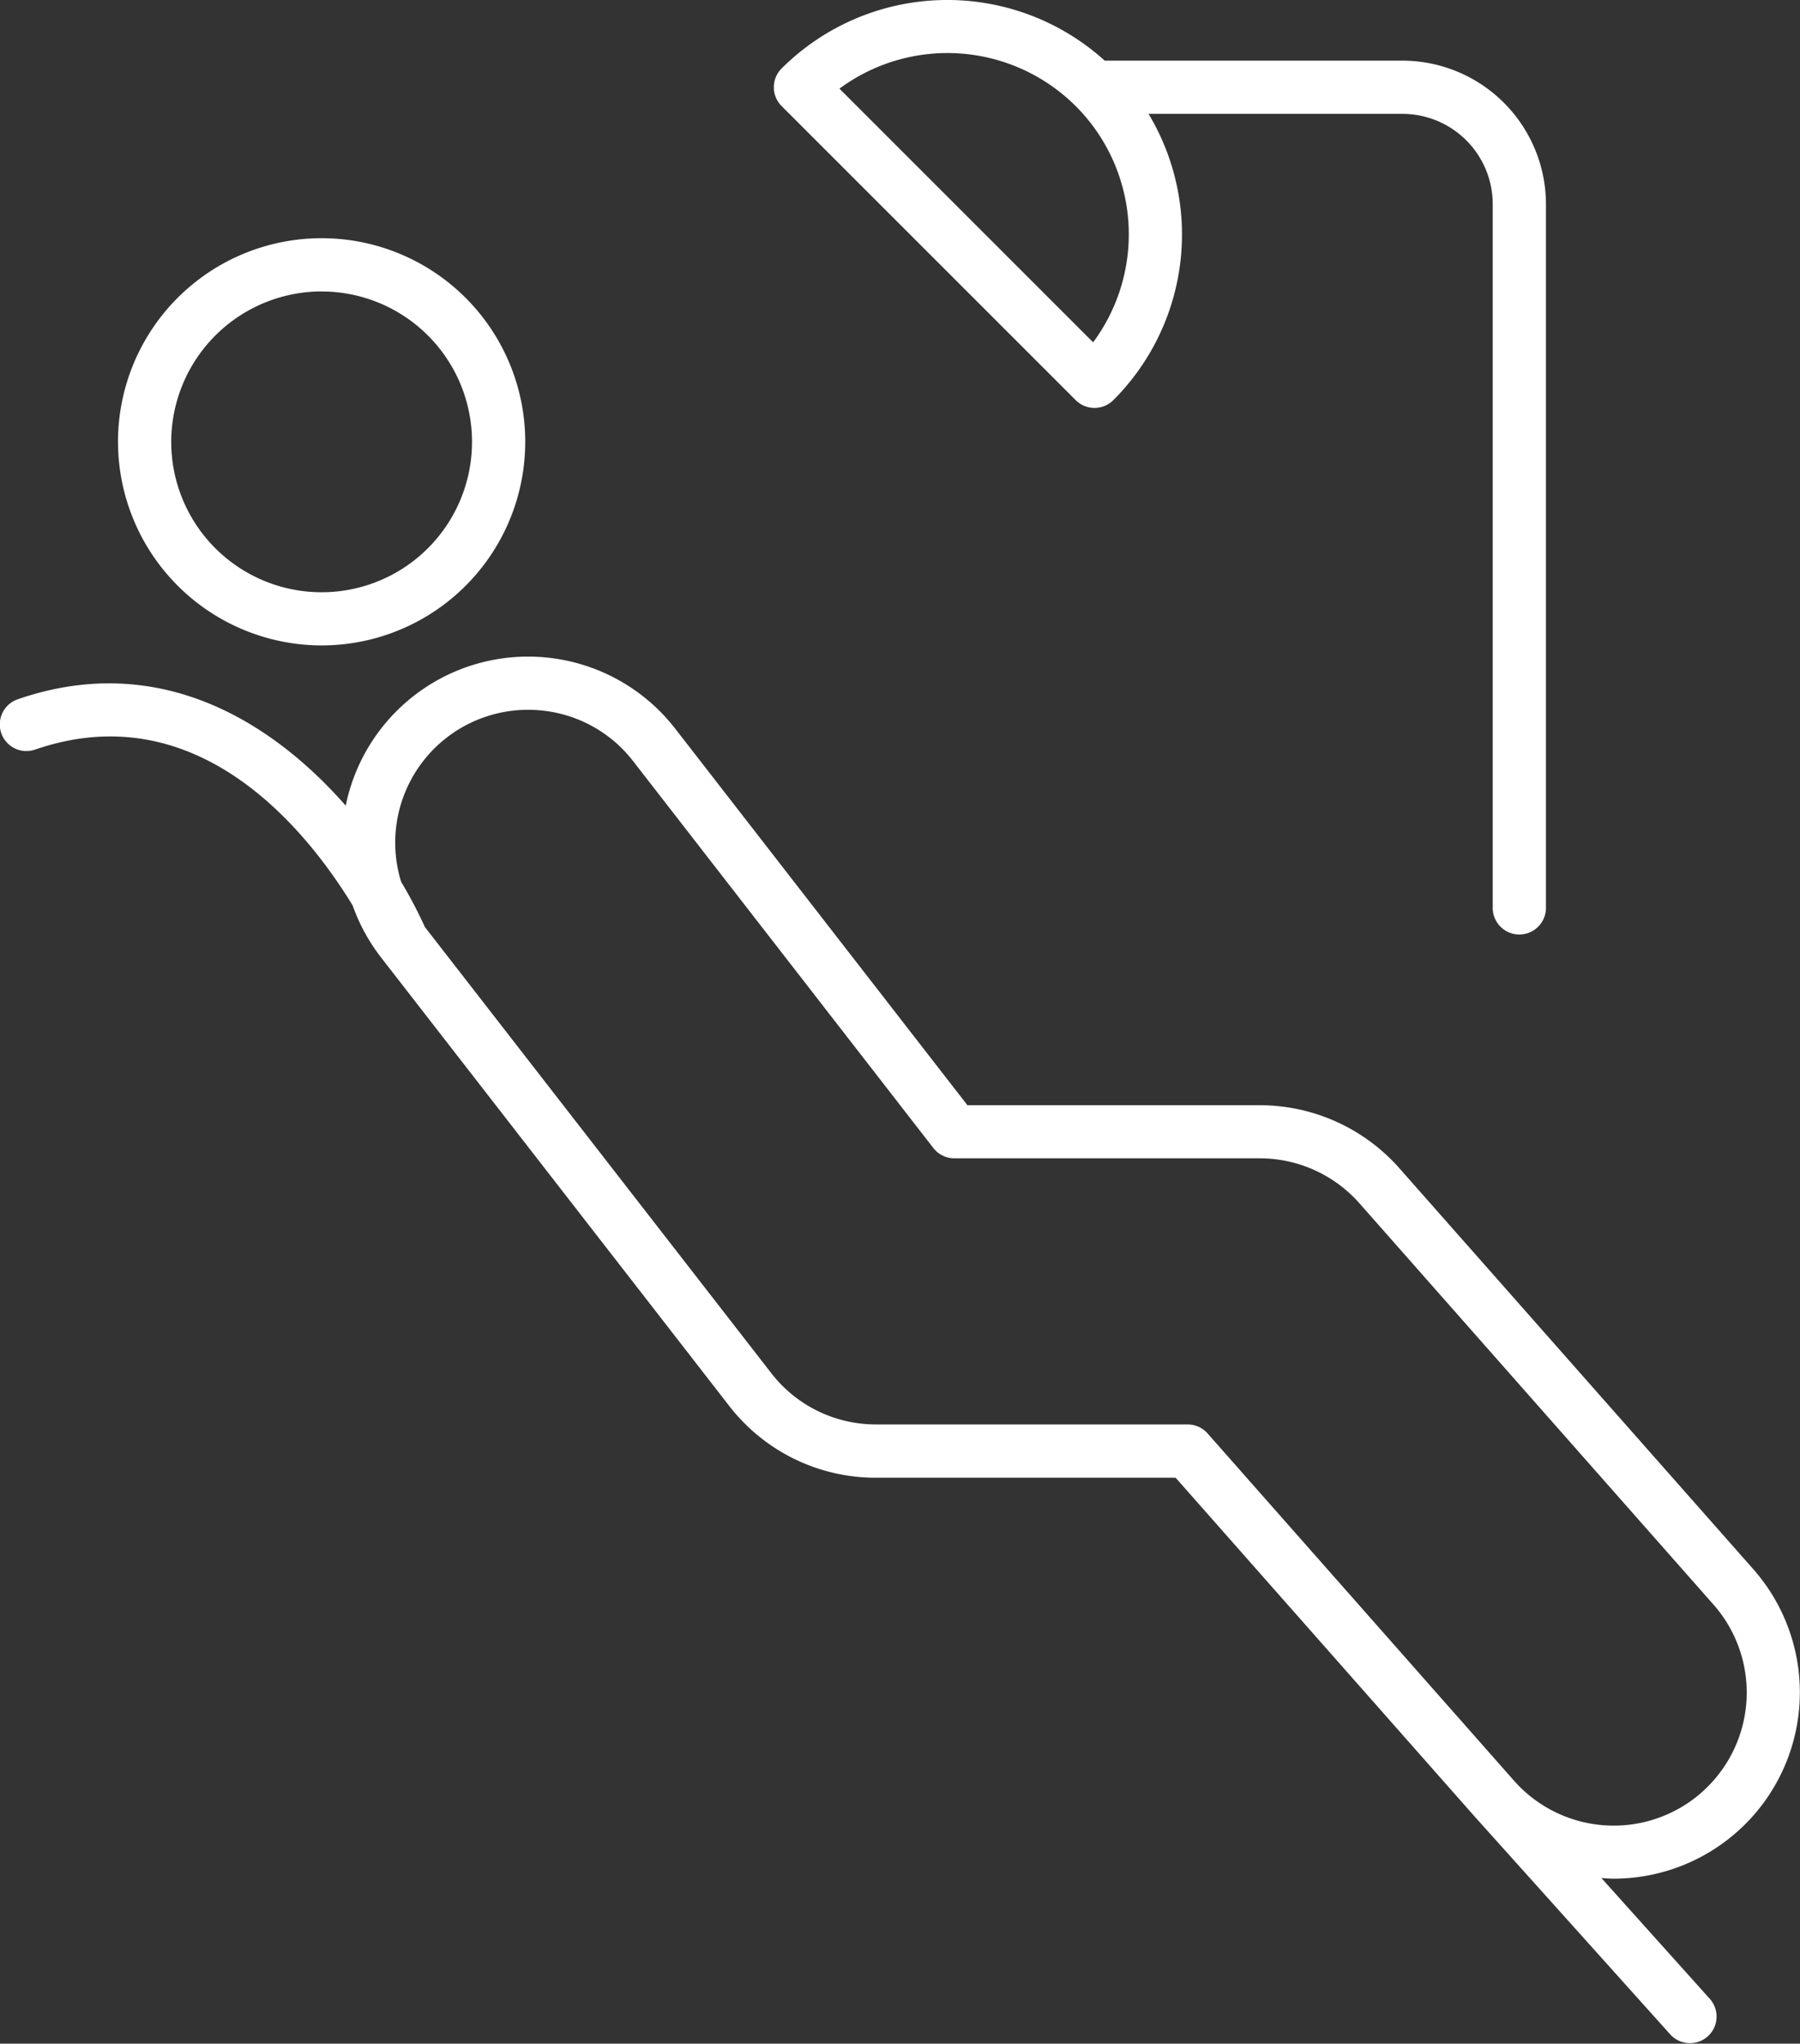
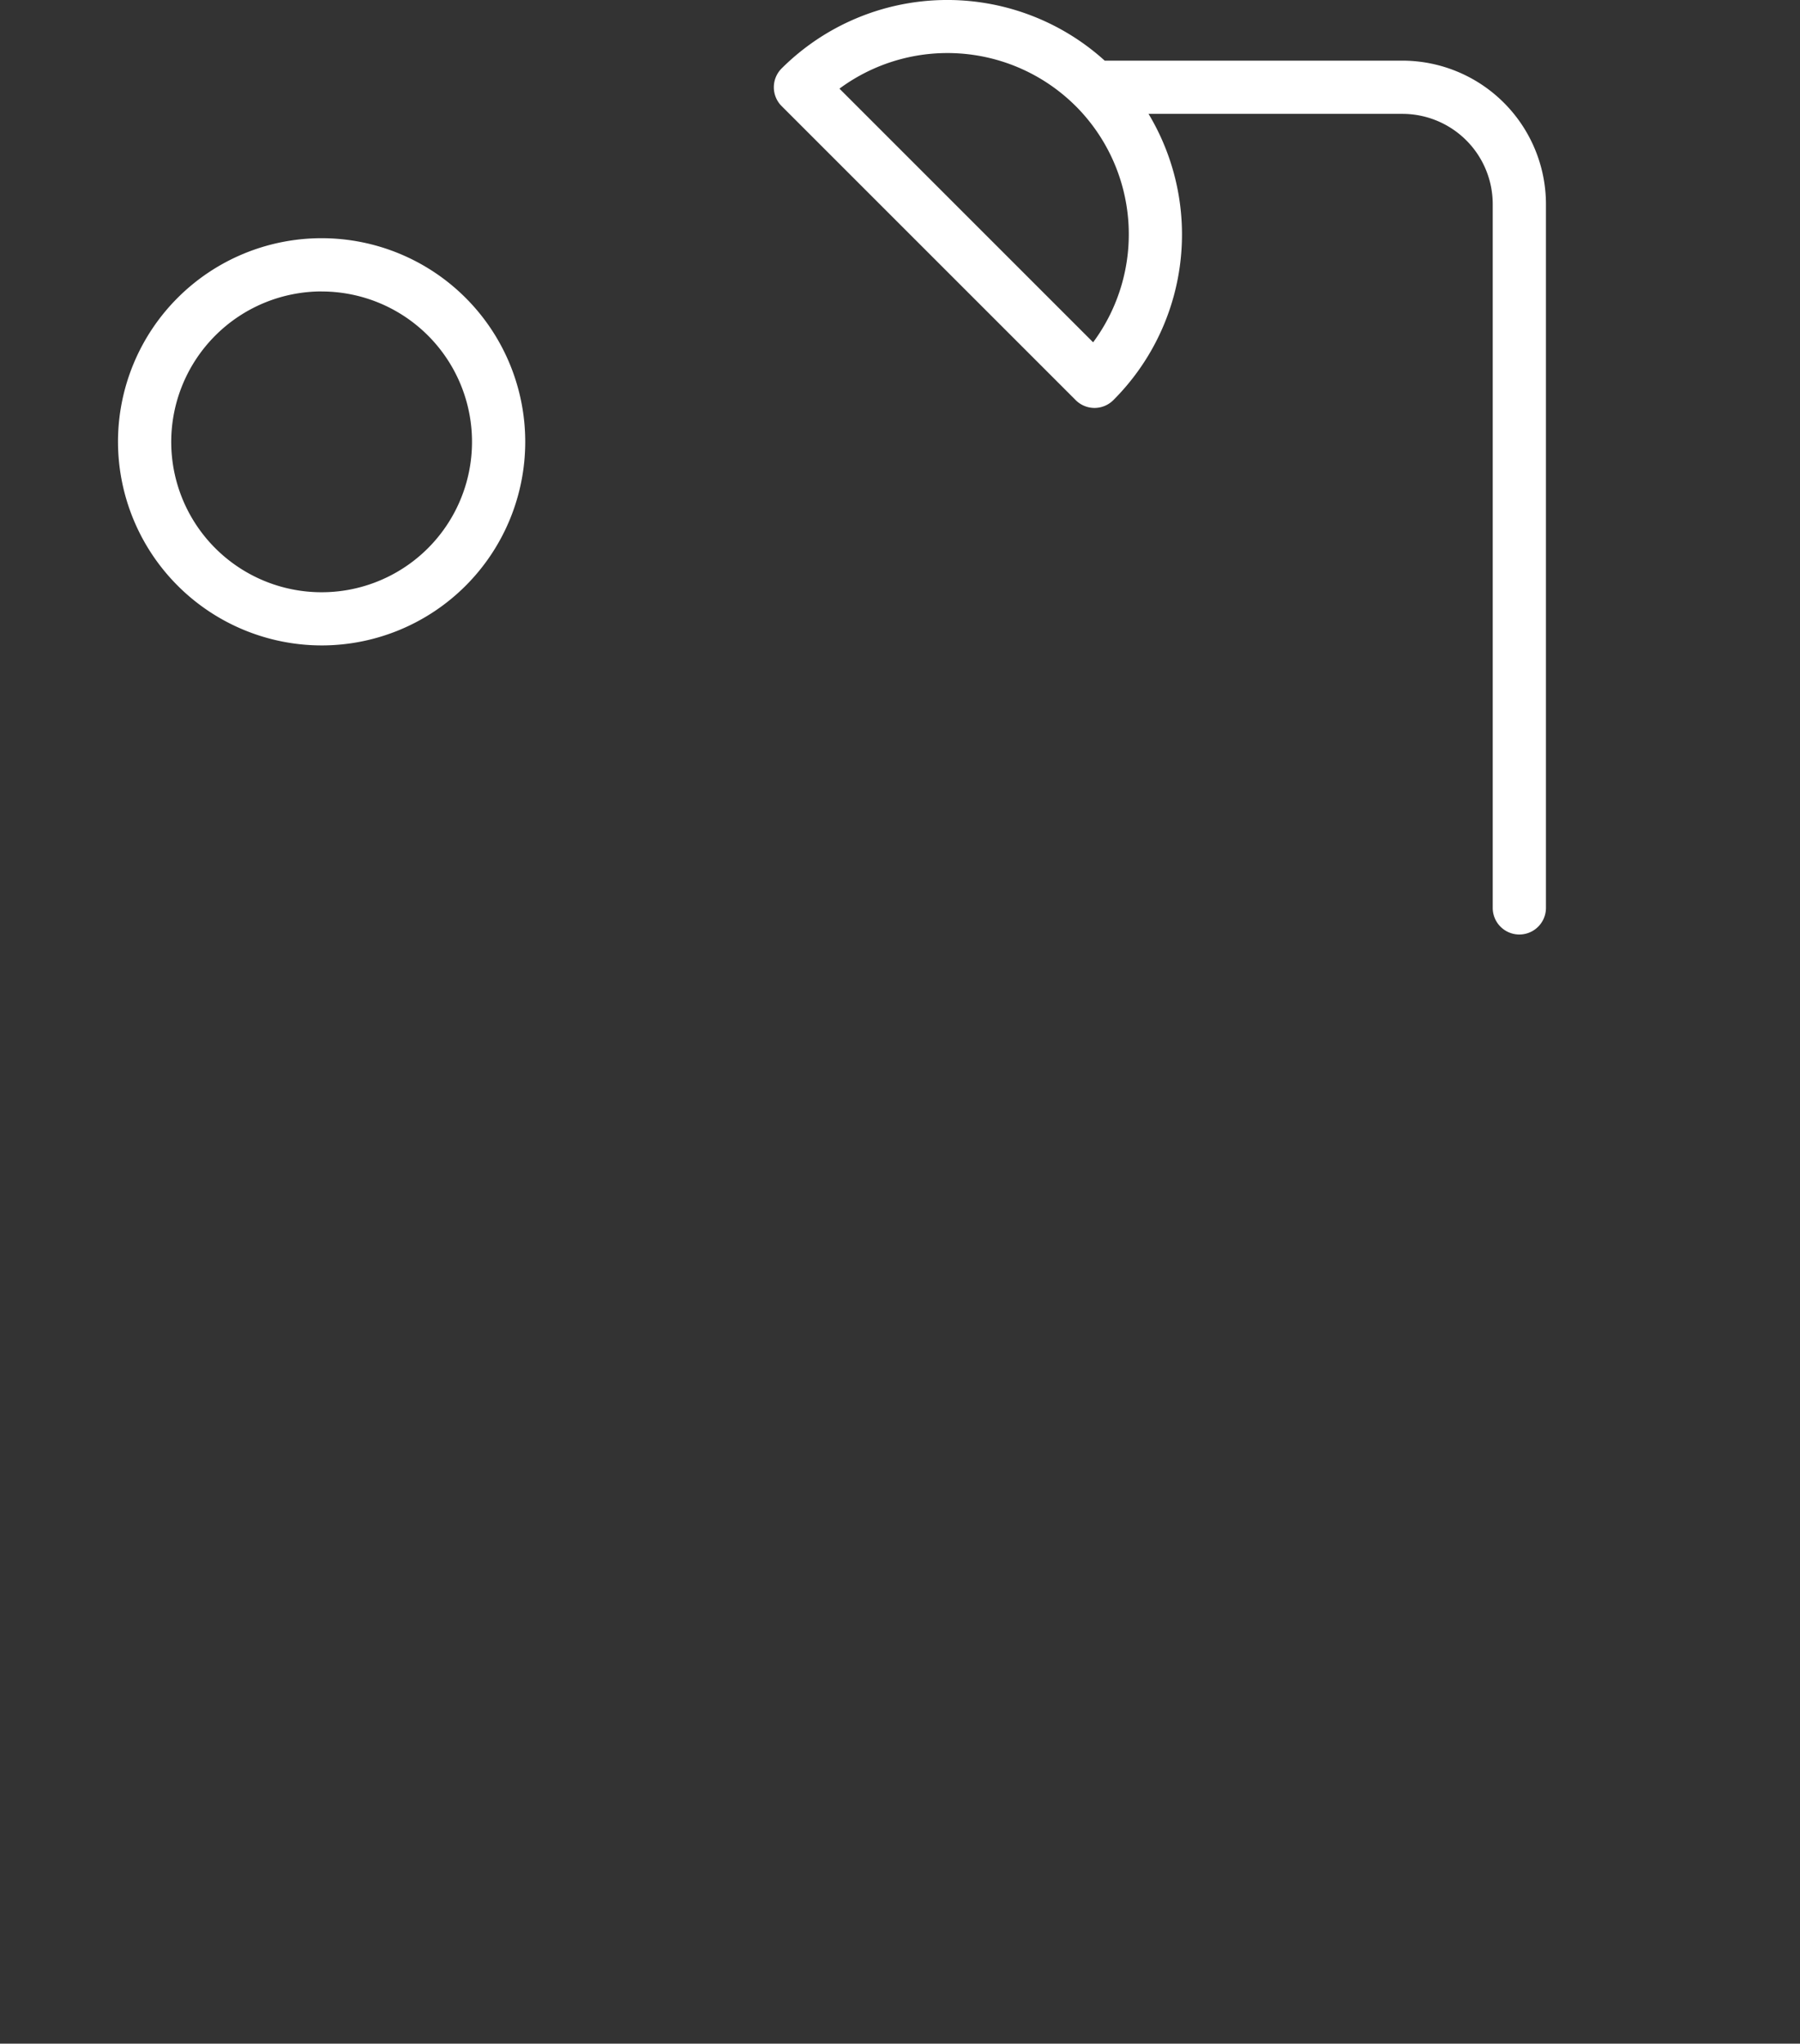
<svg xmlns="http://www.w3.org/2000/svg" viewBox="0 0 67.636 76.794">
  <rect x="0" y="0" width="67.636" height="76.794" fill="#333333" stroke="none" />
  <defs>
    <style>.cls-1{fill:#fff;}</style>
  </defs>
  <title>icon-menu01</title>
  <g id="レイヤー_2" data-name="レイヤー 2">
    <g id="レイヤー_1-2" data-name="レイヤー 1">
      <path class="cls-1" d="M12.085,24.253A7.651,7.651,0,1,0,4.434,16.6,7.66,7.66,0,0,0,12.085,24.253Zm0-13.3A5.651,5.651,0,1,1,6.434,16.6,5.658,5.658,0,0,1,12.085,10.951Z" />
-       <path class="cls-1" d="M65.885,58.97,52.583,43.9a7,7,0,0,0-5.249-2.369H36.352L25.374,27.384a6.994,6.994,0,0,0-12.383,2.89c-2.8-3.19-7.048-5.816-12.316-4a1,1,0,1,0,.651,1.891c6.094-2.095,10.186,3.011,11.925,5.859a7.005,7.005,0,0,0,1.063,1.949l13.08,16.849a6.958,6.958,0,0,0,5.53,2.707H44.175L55.387,68.233l0,0,0,0,7.381,8.223a1,1,0,0,0,1.488-1.336l-4.083-4.549c.152.01.3.024.459.024A7,7,0,0,0,65.885,58.97Zm-1.941,8.381a5,5,0,0,1-7.057-.441L45.376,53.865a1,1,0,0,0-.75-.339h-11.7a4.967,4.967,0,0,1-3.95-1.933L15.966,34.836a17.217,17.217,0,0,0-.893-1.7,4.991,4.991,0,0,1,4.761-6.464,5.216,5.216,0,0,1,.635.039,4.969,4.969,0,0,1,3.325,1.895L35.072,43.14a1,1,0,0,0,.79.386H47.334a5,5,0,0,1,3.749,1.692l13.3,15.075a5,5,0,0,1-.441,7.058Z" />
-       <path class="cls-1" d="M40.42,15.036a1,1,0,0,0,1.414,0A8.8,8.8,0,0,0,43.157,4.279H52.7a3.394,3.394,0,0,1,3.39,3.389V34.116a1,1,0,0,0,2,0V7.668A5.4,5.4,0,0,0,52.7,2.279H41.51a8.816,8.816,0,0,0-12.14.293,1,1,0,0,0,0,1.414Zm0-11.05h0a6.816,6.816,0,0,1,.655,8.877L31.543,3.331A6.823,6.823,0,0,1,40.419,3.986Z" />
+       <path class="cls-1" d="M40.42,15.036a1,1,0,0,0,1.414,0A8.8,8.8,0,0,0,43.157,4.279H52.7a3.394,3.394,0,0,1,3.39,3.389V34.116a1,1,0,0,0,2,0V7.668A5.4,5.4,0,0,0,52.7,2.279H41.51a8.816,8.816,0,0,0-12.14.293,1,1,0,0,0,0,1.414Zm0-11.05h0a6.816,6.816,0,0,1,.655,8.877L31.543,3.331A6.823,6.823,0,0,1,40.419,3.986" />
    </g>
  </g>
</svg>